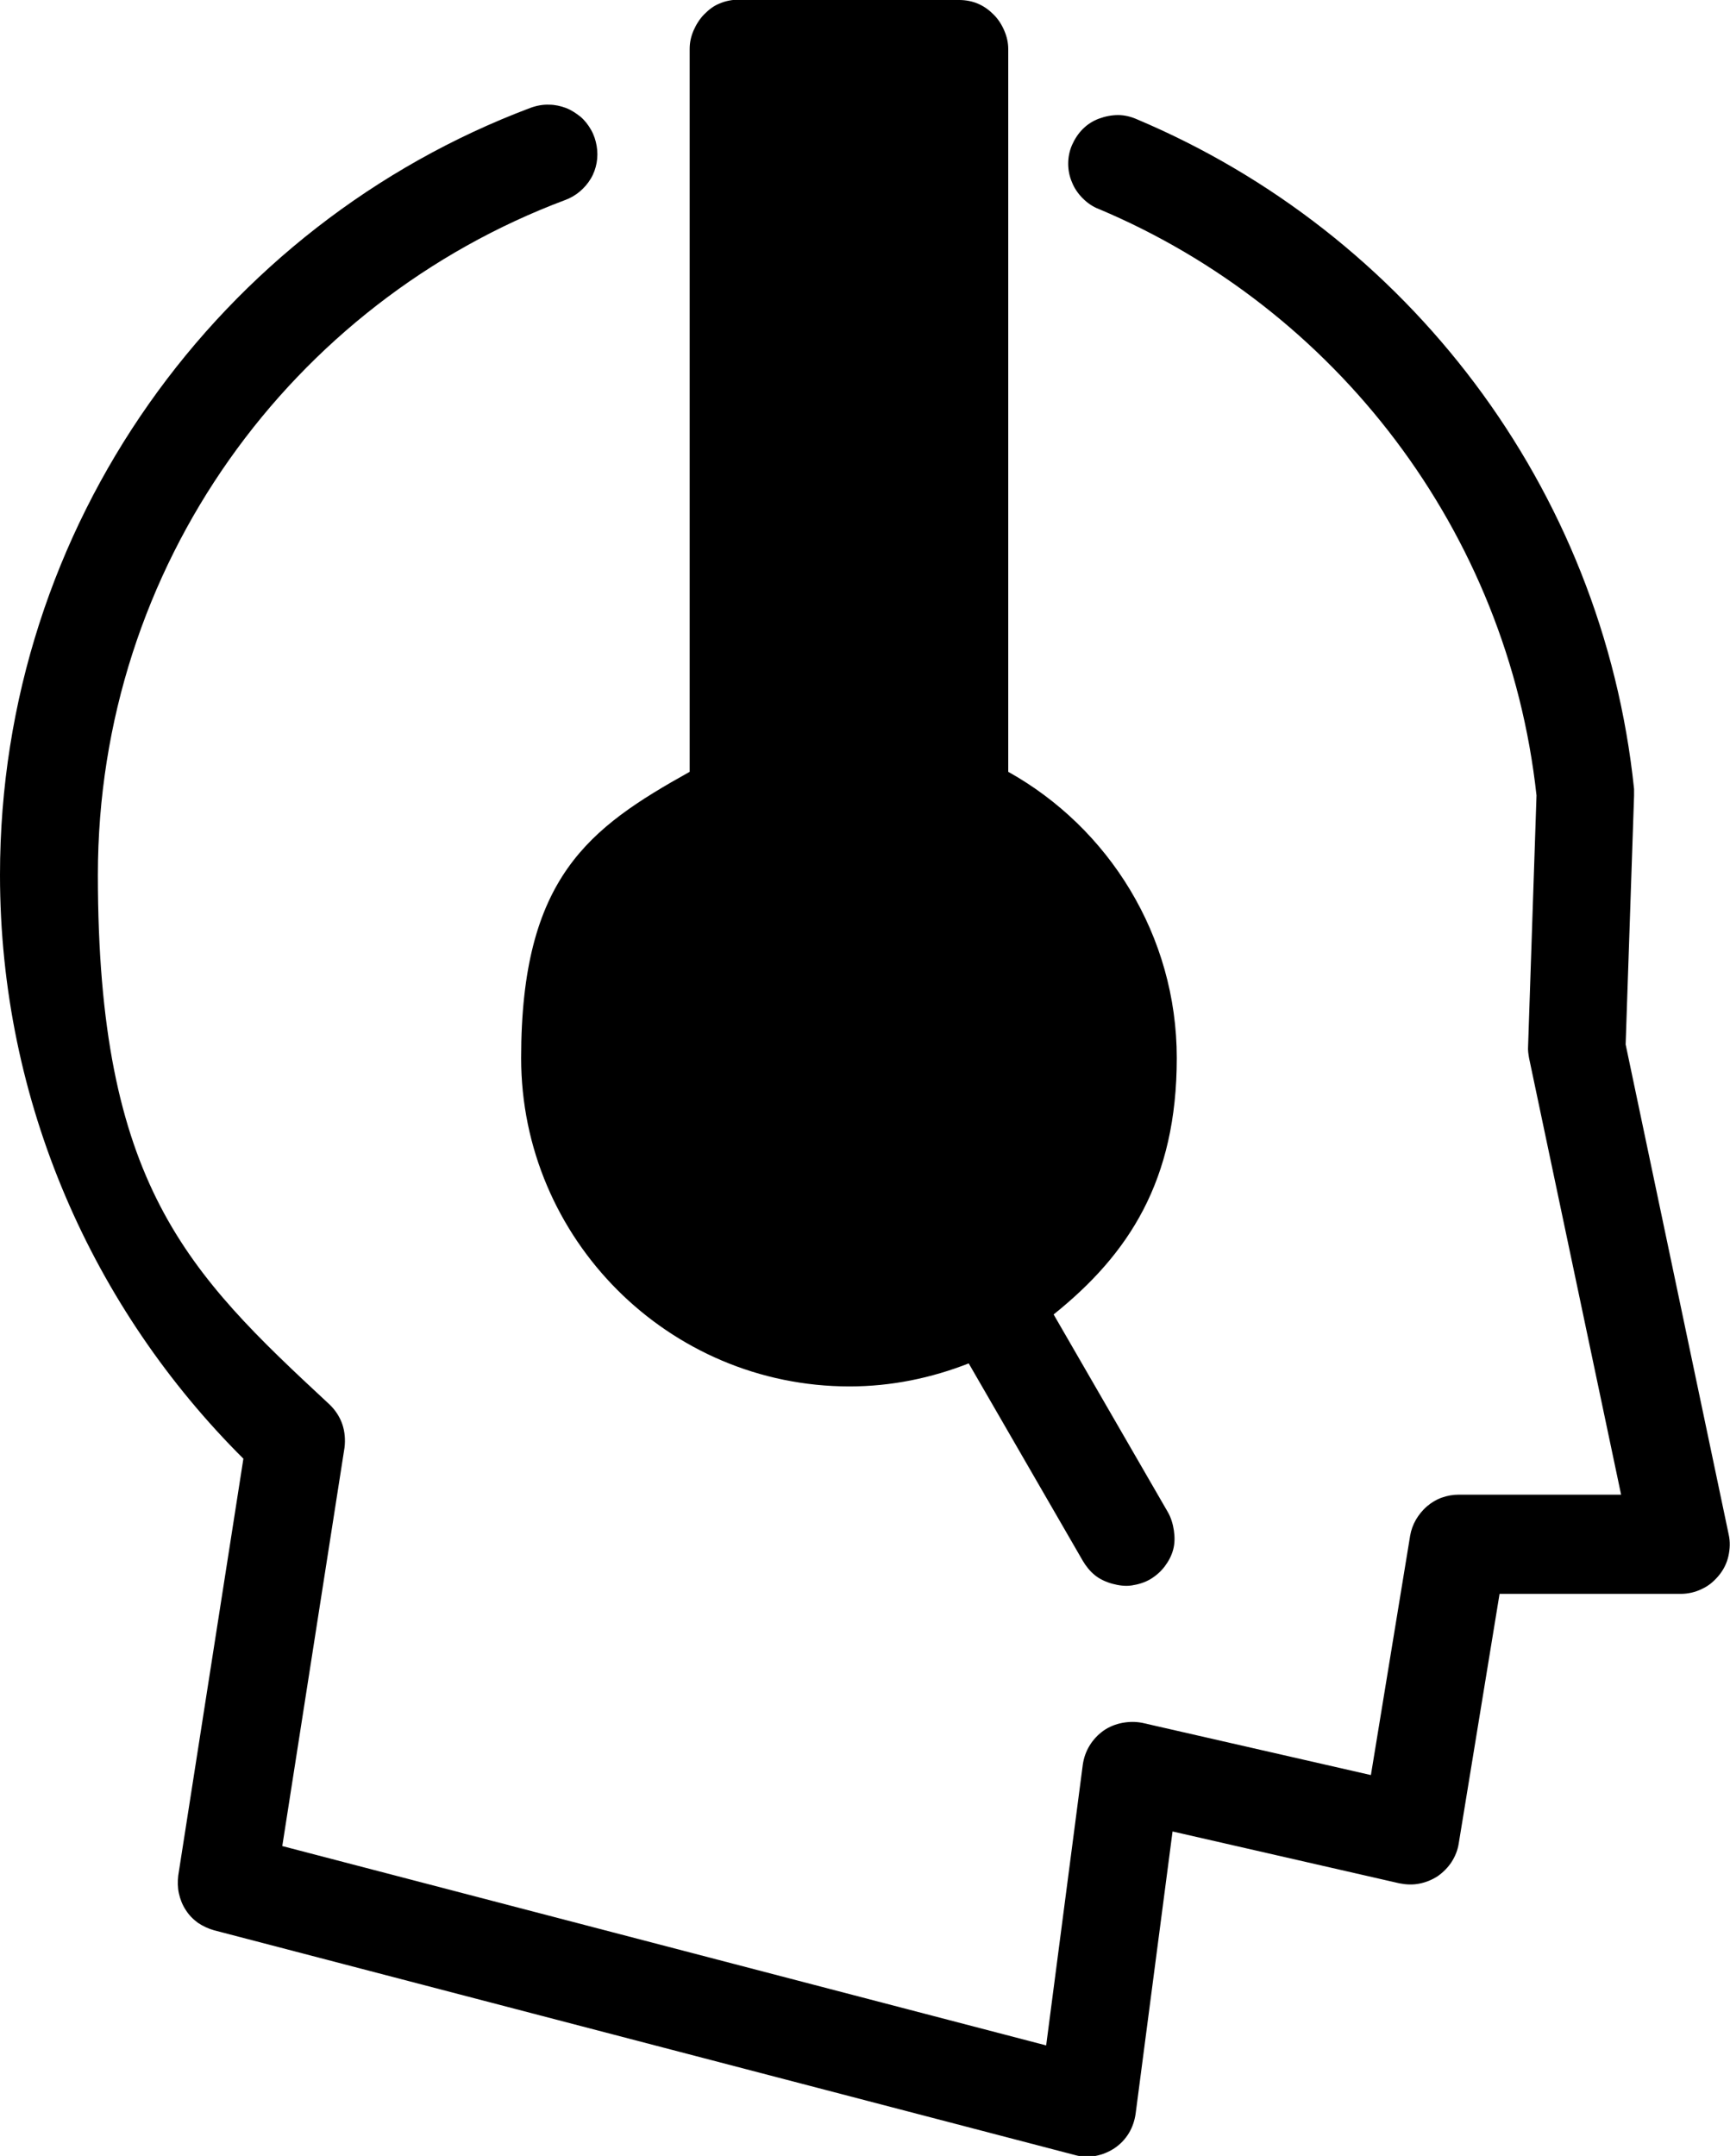
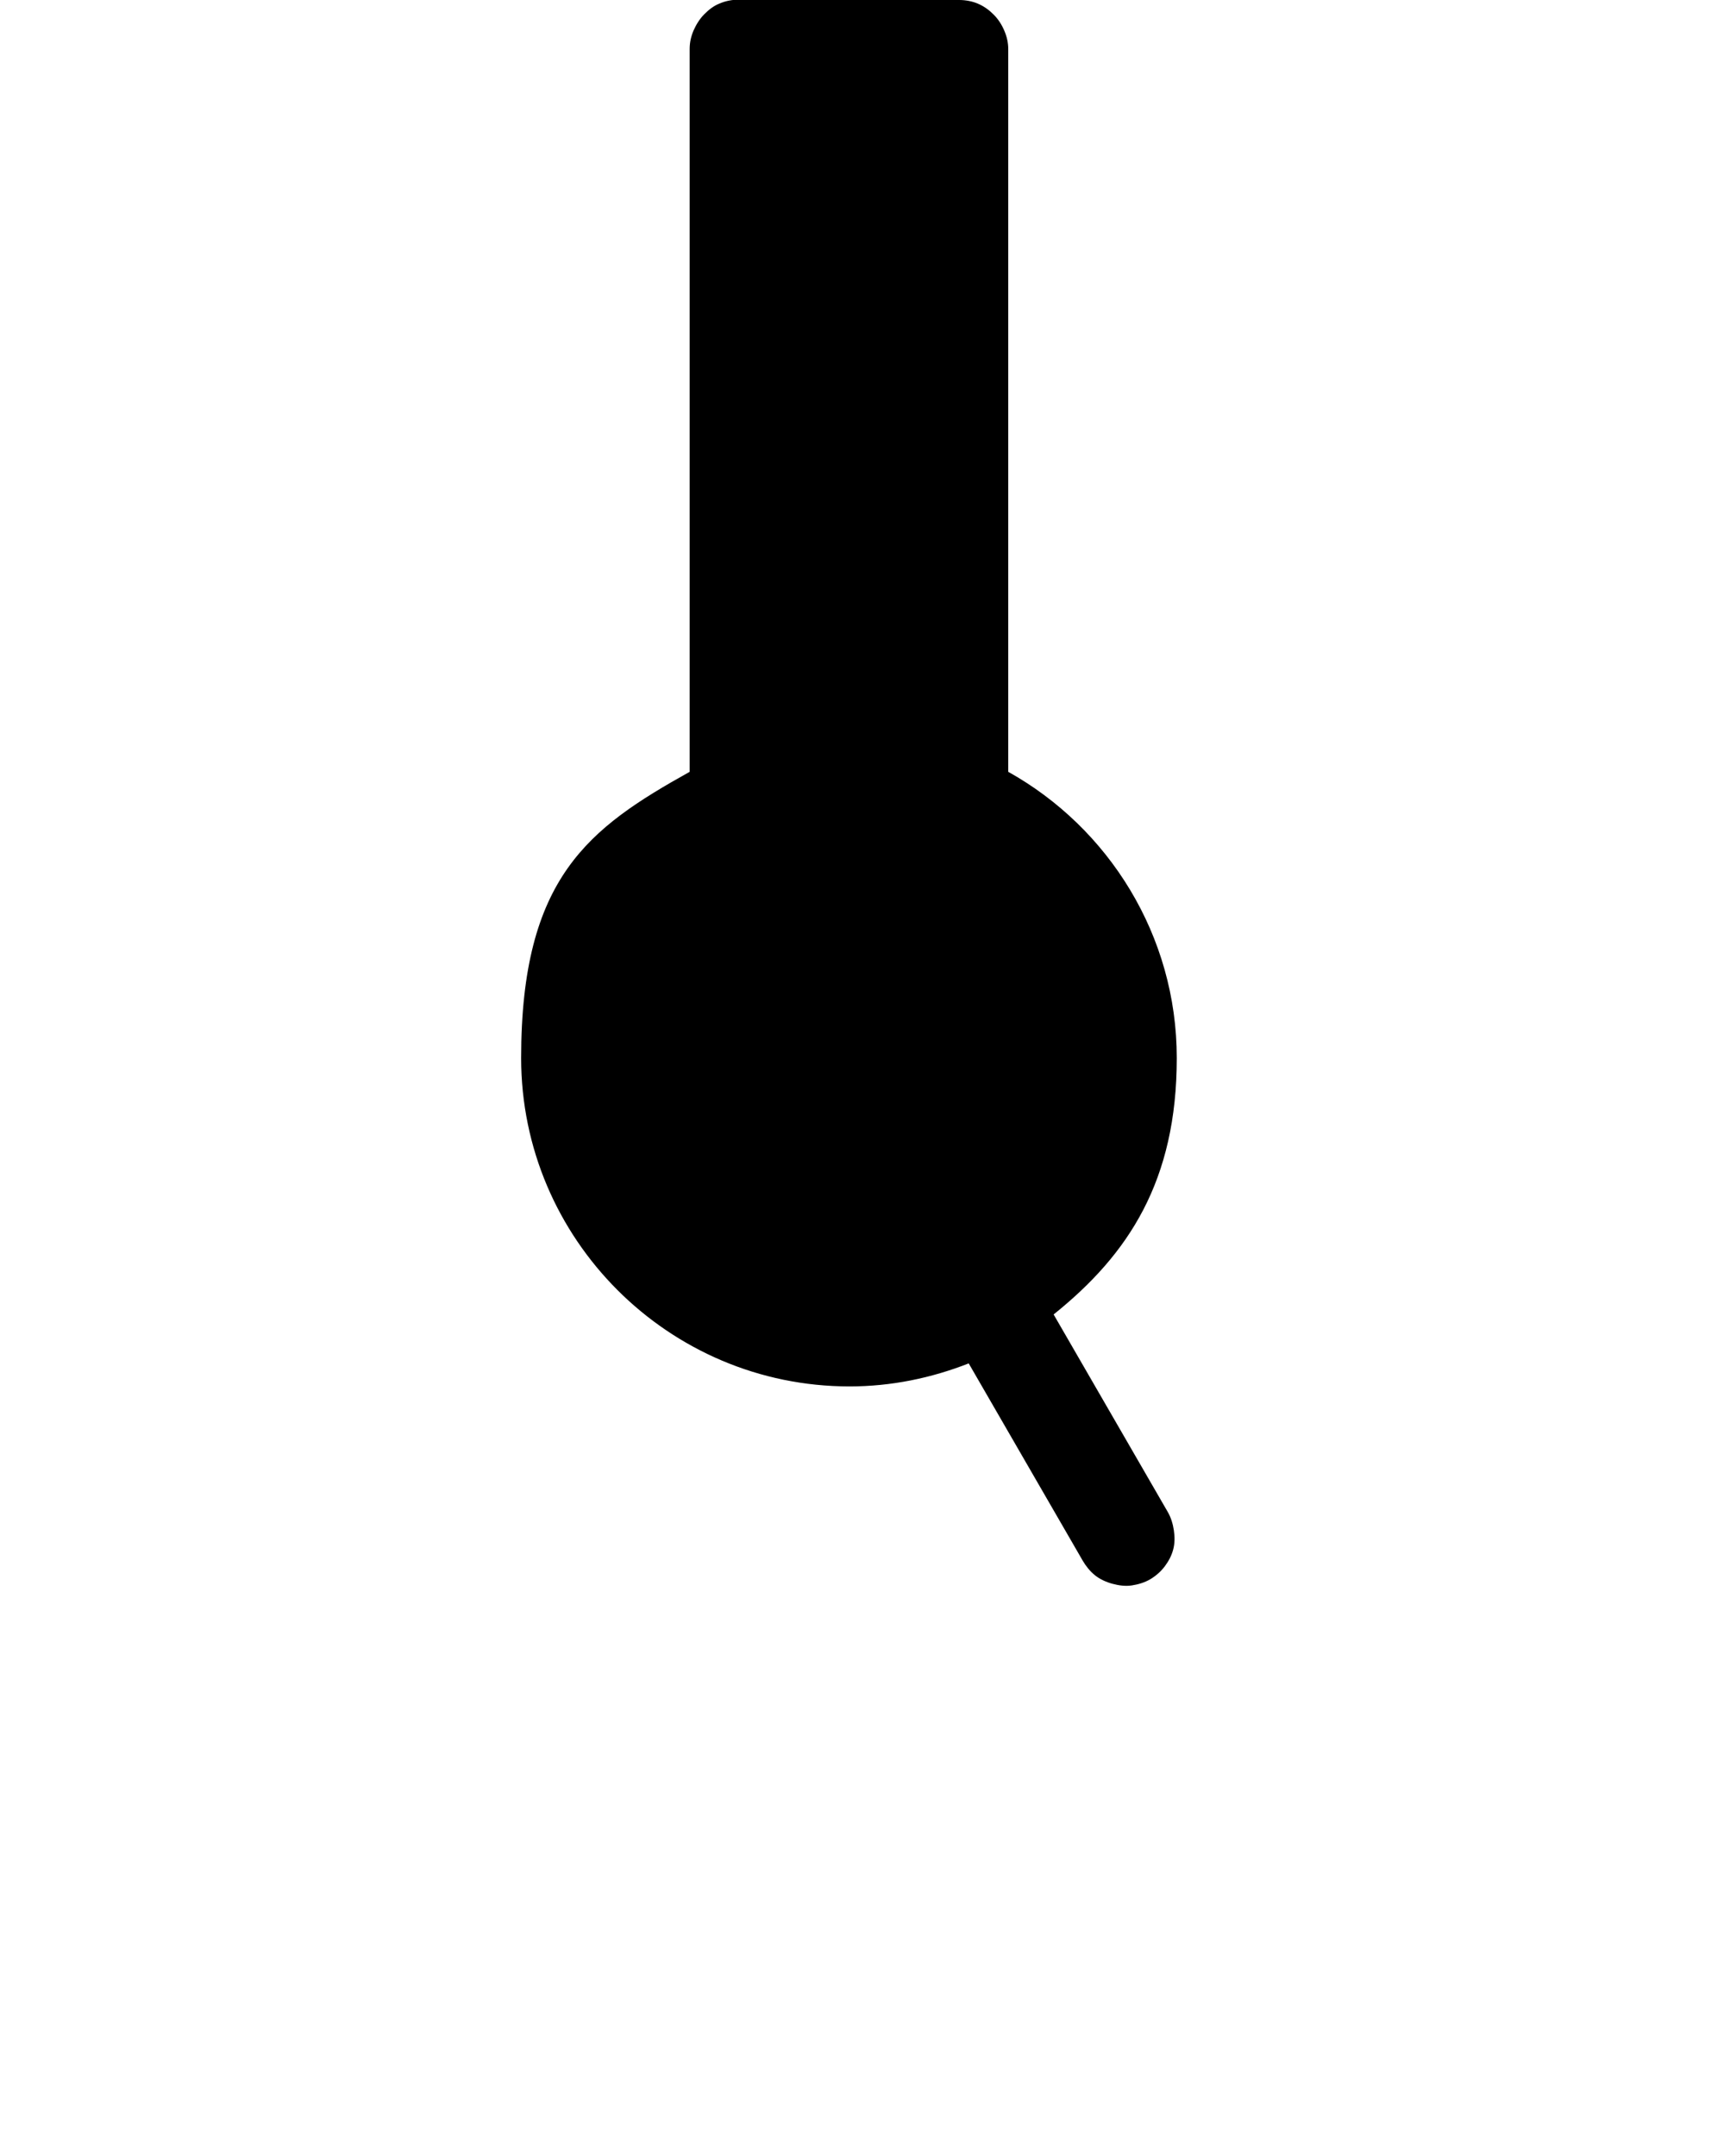
<svg xmlns="http://www.w3.org/2000/svg" id="Layer_1" data-name="Layer 1" version="1.1" viewBox="0 0 533.8 665.1">
  <defs>
    <style>
      .cls-1 {
        fill: #000;
        fill-rule: evenodd;
        stroke-width: 0px;
      }
    </style>
  </defs>
-   <path class="cls-1" d="M169.5,32.3c1.7,0,3.5.4,5.1,1,1.6.6,3.1,1.6,4.5,2.7,1.3,1.1,2.4,2.5,3.3,4.1s1.4,3.2,1.7,4.9c.3,1.7.3,3.5,0,5.2-.3,1.7-.9,3.4-1.8,4.9-1.8,3-4.6,5.4-7.9,6.6C90.1,93.3,30.2,174.5,30.2,269.9s27.5,122.6,71.4,163.3c1.8,1.7,3.2,3.8,4,6.1s1,4.9.7,7.3l-19.2,122.9,235.7,61.5,11.3-86.6c.3-2.1,1-4.1,2.1-5.9,1.1-1.8,2.6-3.4,4.3-4.6,1.7-1.2,3.7-2,5.8-2.4,2.1-.4,4.2-.4,6.2,0l70.5,16.1,12.1-73.8c.3-1.8.9-3.4,1.8-5,.9-1.5,2-2.9,3.4-4.1s2.9-2.1,4.6-2.7c1.7-.6,3.4-.9,5.2-.9h50.1l-28.4-134.7c-.2-1.2-.4-2.4-.3-3.6l2.6-77.4c-8.9-81.7-62.1-150.2-135-180.9-1.9-.7-3.6-1.9-5-3.3-1.4-1.4-2.6-3.1-3.3-4.9-.8-1.8-1.2-3.8-1.2-5.8,0-2,.4-4,1.2-5.8.8-1.8,1.9-3.5,3.3-4.9,1.4-1.4,3.1-2.5,5-3.2,1.9-.7,3.9-1.1,5.9-1.1,2,0,4,.5,5.8,1.3,83.2,35.1,143.7,113.3,153.4,206.6,0,.7,0,1.4,0,2.1l-2.6,76.7,31.8,151.2c.5,2.2.4,4.5-.1,6.7-.5,2.2-1.5,4.2-3,6s-3.2,3.2-5.2,4.1c-2,1-4.3,1.5-6.5,1.5h-55.9l-12.6,77c-.3,2-1.1,4-2.2,5.7-1.1,1.7-2.6,3.2-4.3,4.4-1.7,1.1-3.6,1.9-5.7,2.3-2,.4-4.1.3-6.1-.1l-70-16-11.4,87.1c-.3,2.1-1,4.2-2.1,6s-2.6,3.4-4.4,4.6c-1.8,1.2-3.8,2-5.9,2.4-2.1.4-4.3.3-6.4-.3l-265.5-69.3c-1.8-.5-3.5-1.3-5-2.3-1.5-1.1-2.8-2.4-3.8-4-1-1.5-1.7-3.3-2.1-5.1s-.4-3.7-.2-5.5l20.1-128.6C28.8,403.9,0,340.2,0,269.9,0,161.8,68,69.3,163.6,33.3c1.9-.7,3.9-1.1,5.9-1h0Z" />
  <path class="cls-1" d="M296,0c2,0,4.1.4,5.9,1.2,1.8.8,3.3,1.9,4.7,3.3,1.4,1.4,2.5,3.1,3.3,5s1.2,3.7,1.2,5.7v222.9c31,17.3,52,50.5,52,88.3s-14.8,60.5-38,79.1l35.2,60.9c1,1.7,1.6,3.7,1.9,5.7.3,2,.3,4-.2,5.9-.5,1.9-1.4,3.6-2.6,5.2s-2.8,3-4.5,4c-1.7,1-3.7,1.6-5.7,1.9s-4,0-5.9-.5c-1.9-.5-3.9-1.4-5.4-2.6s-2.8-2.8-3.8-4.5l-35.2-60.9c-11.5,4.5-23.8,7.1-36.8,7.1-55.8,0-101.3-45.5-101.3-101.3s21-71,52-88.3V15.1c0-2,.4-3.8,1.2-5.7.8-1.8,1.9-3.6,3.3-5,1.4-1.4,2.9-2.6,4.7-3.3,1.8-.8,3.9-1.2,5.9-1.2h68.3Z" />
</svg>